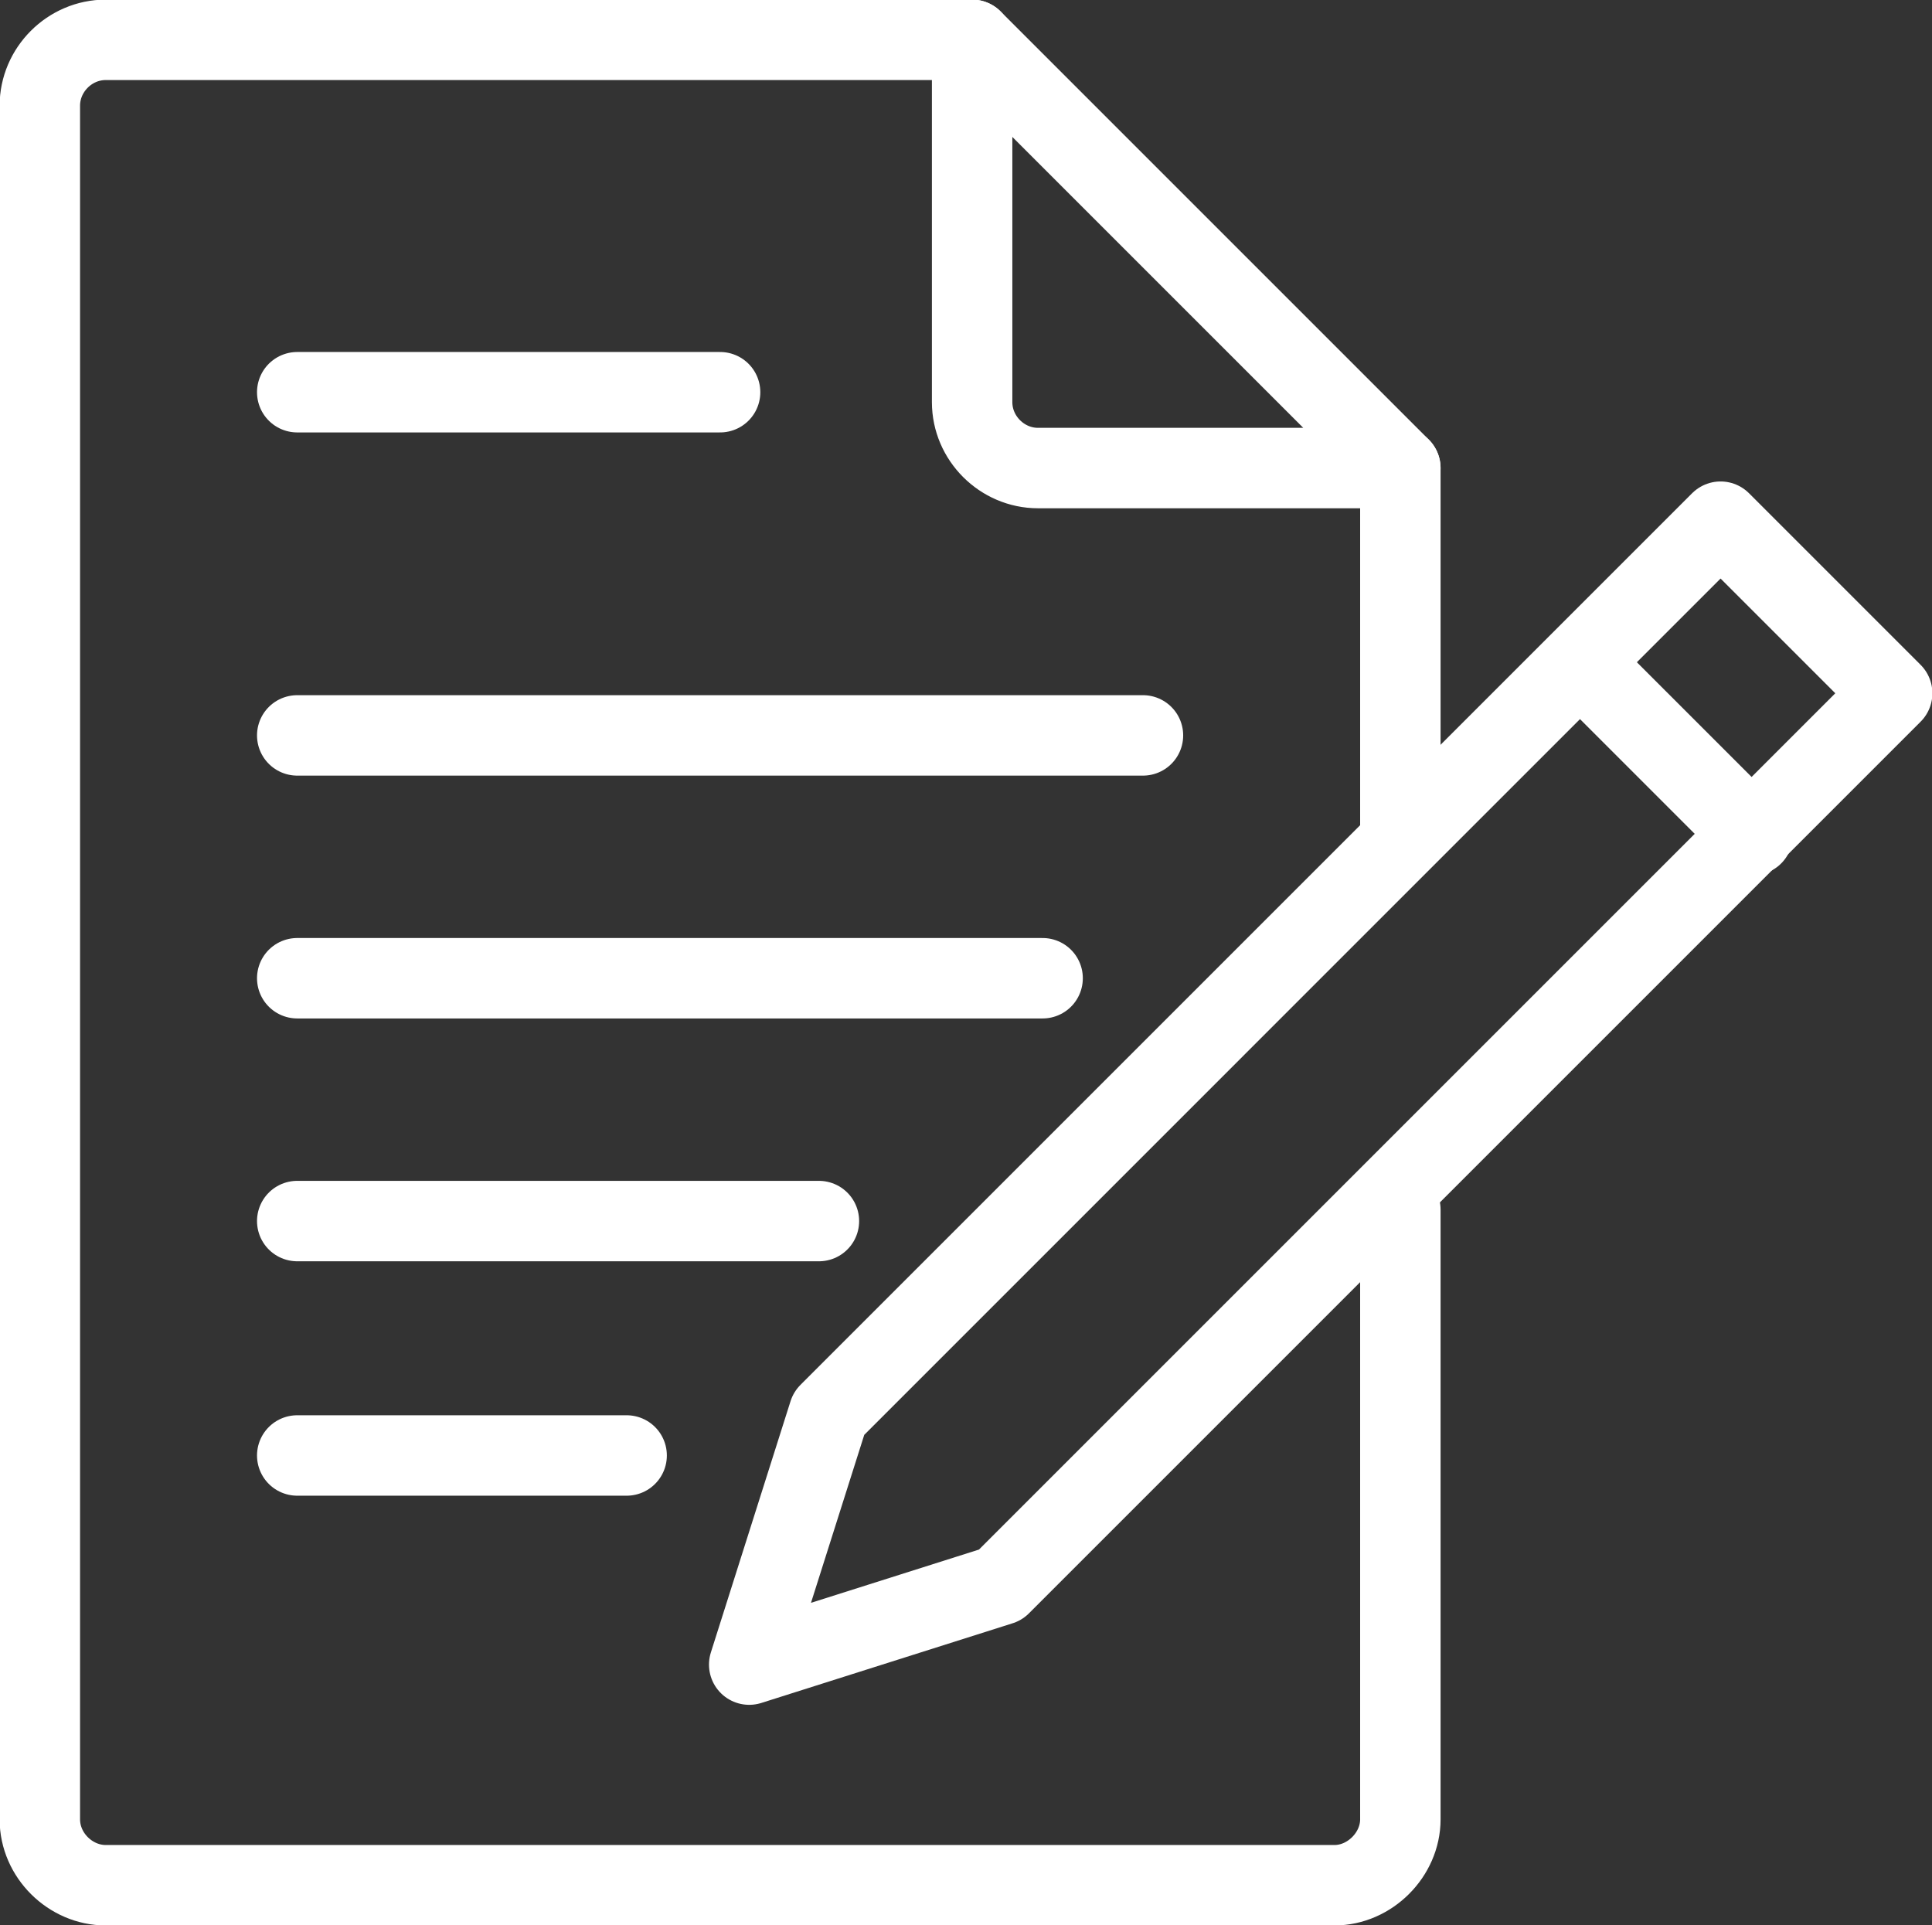
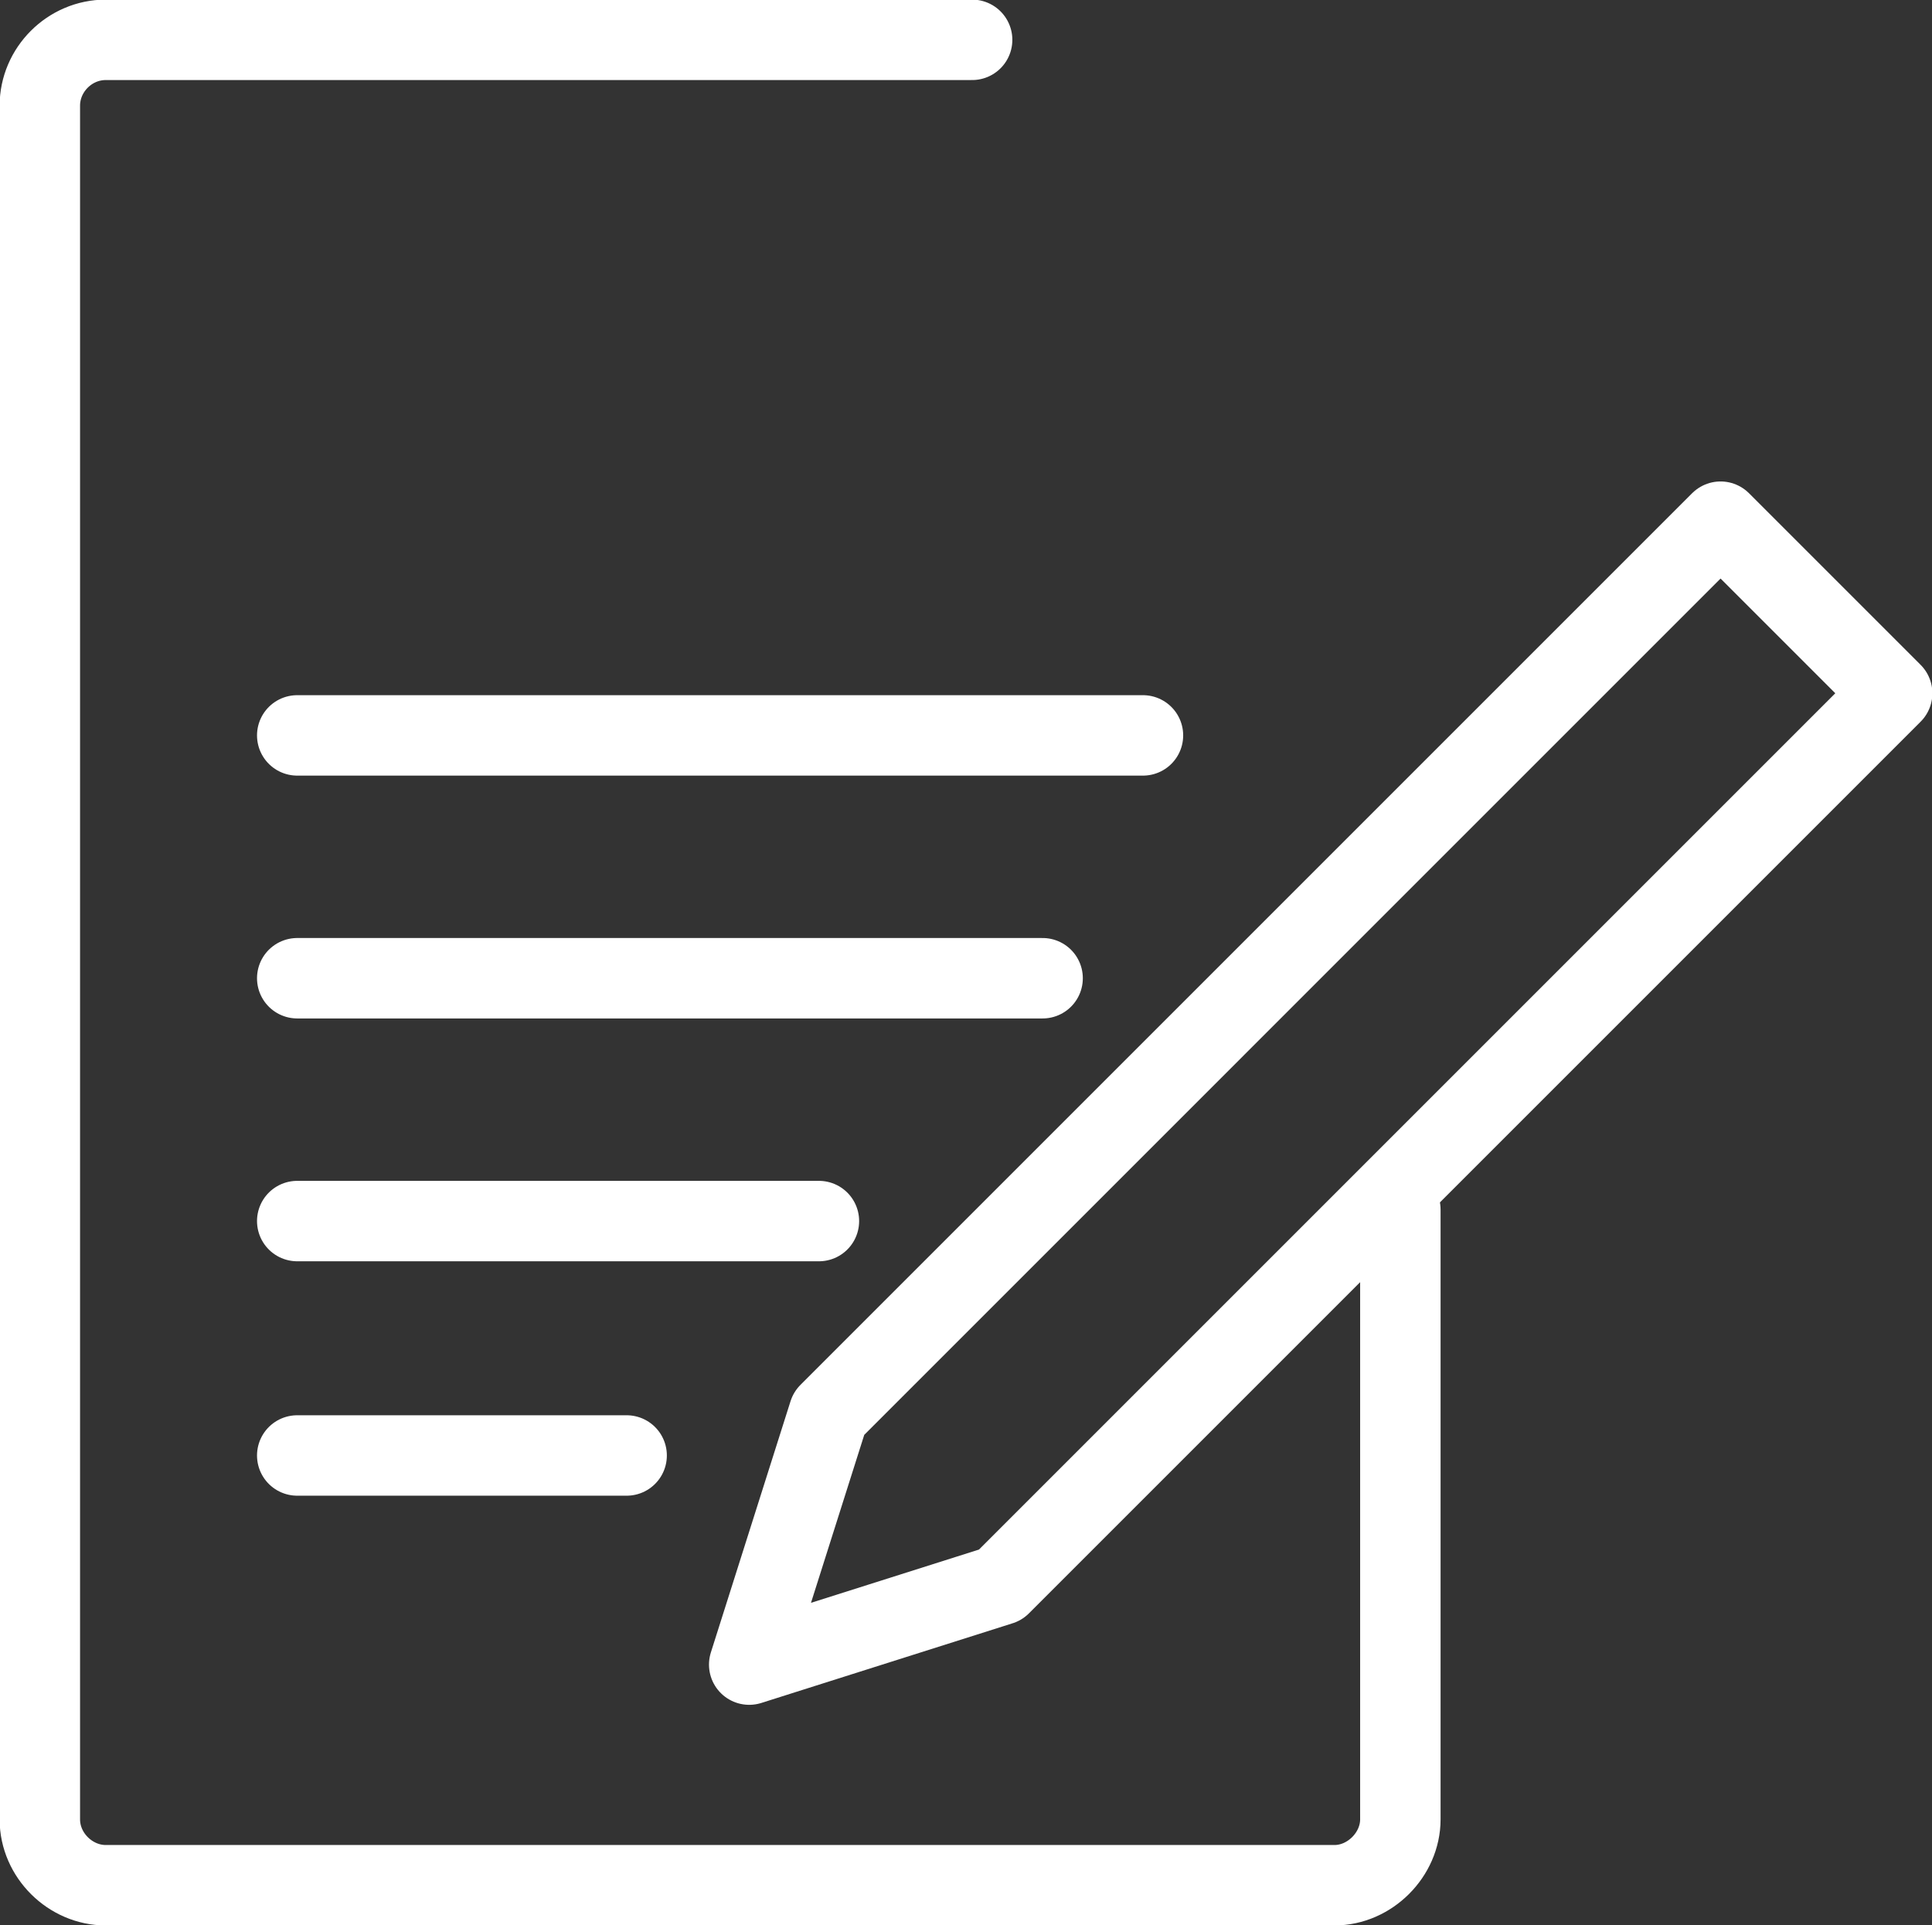
<svg xmlns="http://www.w3.org/2000/svg" version="1.1" id="_レイヤー_2" x="0px" y="0px" viewBox="0 0 252.2 251.3" style="enable-background:new 0 0 252.2 251.3;" xml:space="preserve">
  <rect x="0" y="0" width="252.2" height="251.3" fill="#333333" stroke="none" />
  <style type="text/css">
	.st0{fill:none;stroke:#FFFFFF;stroke-width:10.5;stroke-linecap:round;stroke-linejoin:round;}
</style>
  <g id="_レイヤー_1-2">
    <polygon class="st0" points="247,90.5 224.6,68.1 108.2,184.5 97.8,217.3 130.6,206.9 247,90.5  " />
-     <line class="st0" x1="206.4" y1="86.6" x2="228.8" y2="109" />
-     <line class="st0" x1="182.8" y1="61.1" x2="182.8" y2="107.7" />
    <path class="st0" d="M182.8,157.9v79.6c0,4.6-4,8.6-8.6,8.6H13.8c-4.6,0-8.6-3.9-8.6-8.6V13.8c0-4.7,3.9-8.6,8.6-8.6h113.1" />
-     <path class="st0" d="M182.8,61.1h-47.3c-4.7,0-8.6-3.9-8.6-8.6V5.2L182.8,61.1L182.8,61.1z" />
-     <line class="st0" x1="38.8" y1="51.2" x2="94" y2="51.2" />
    <line class="st0" x1="38.8" y1="96" x2="149.2" y2="96" />
    <line class="st0" x1="38.8" y1="127.7" x2="136.1" y2="127.7" />
    <line class="st0" x1="38.8" y1="159.4" x2="106.9" y2="159.4" />
    <line class="st0" x1="38.8" y1="190" x2="81.8" y2="190" />
  </g>
</svg>